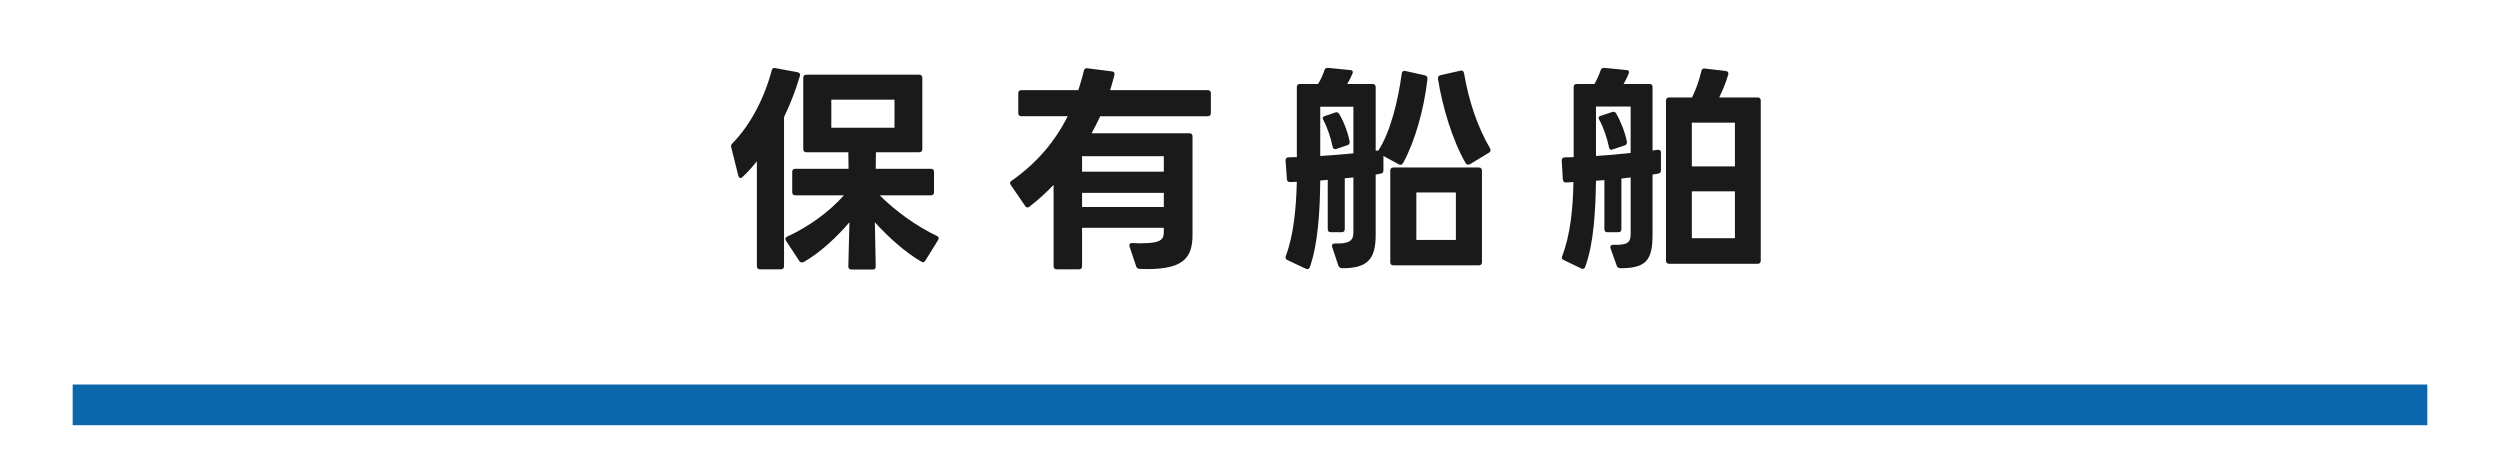
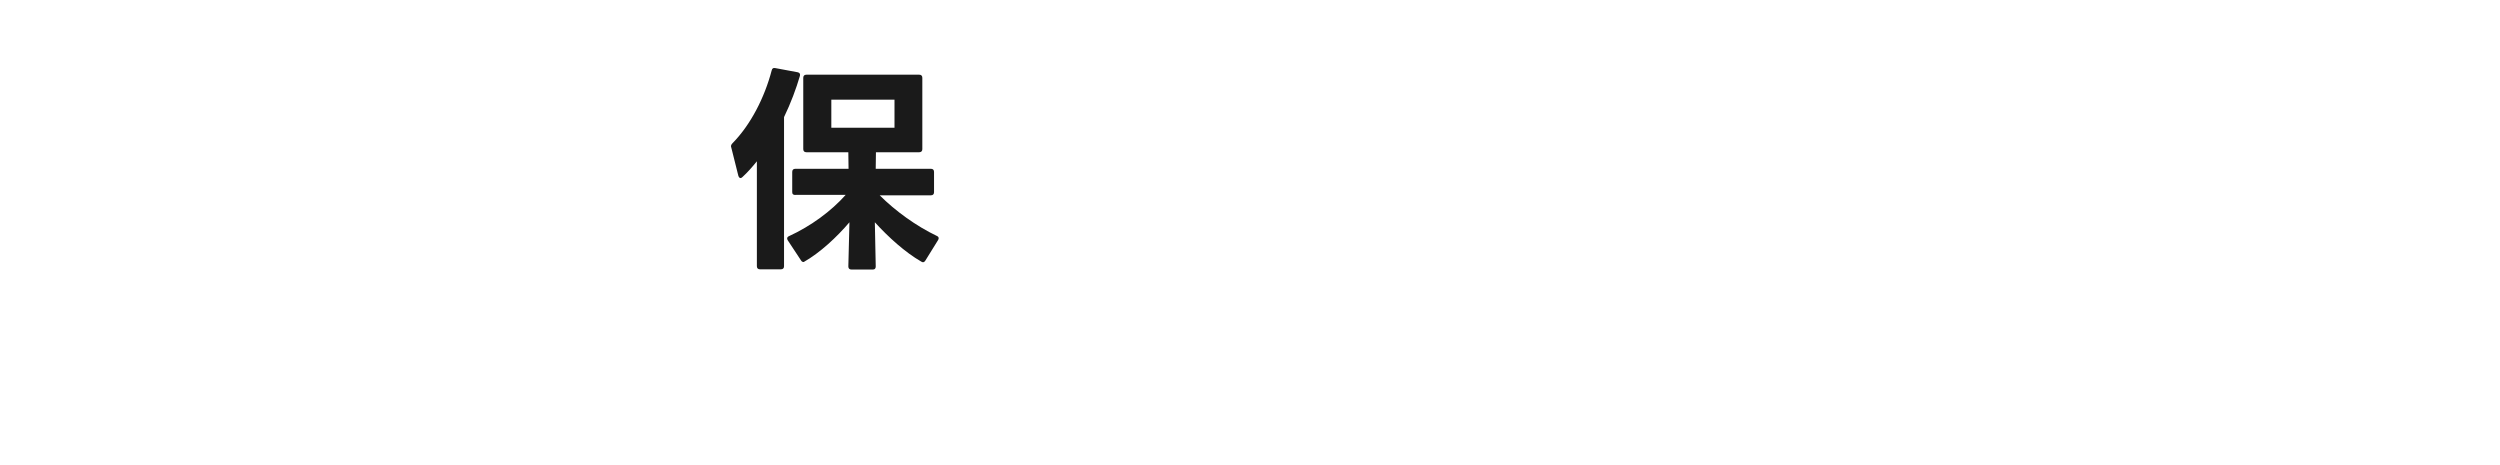
<svg xmlns="http://www.w3.org/2000/svg" version="1.1" id="レイヤー_1" x="0px" y="0px" width="344px" height="64px" viewBox="0 0 344 64" enable-background="new 0 0 344 64" xml:space="preserve">
-   <rect x="12" y="54.907" fill="none" stroke="#0C66AC" stroke-width="4" stroke-miterlimit="10" width="320" height="1.6" />
  <g>
-     <path fill="#1A1A1A" d="M107.459,37.058h-2.888c-0.273,0-0.425-0.151-0.425-0.425V22.194c-0.639,0.79-1.277,1.52-1.976,2.158   c-0.091,0.091-0.183,0.152-0.274,0.152c-0.122,0-0.243-0.122-0.304-0.335l-0.973-3.891c-0.031-0.061-0.031-0.091-0.031-0.151   c0-0.152,0.061-0.274,0.183-0.396c2.523-2.553,4.438-6.322,5.41-10.03c0.061-0.273,0.213-0.396,0.486-0.335l3.101,0.578   c0.273,0.061,0.365,0.243,0.304,0.486c-0.517,1.763-1.246,3.738-2.188,5.684v20.518C107.885,36.906,107.733,37.058,107.459,37.058z    M109.01,26.45v-2.797c0-0.273,0.152-0.426,0.425-0.426h7.326l-0.031-2.279h-5.775c-0.273,0-0.426-0.152-0.426-0.426v-9.817   c0-0.273,0.152-0.426,0.426-0.426h15.532c0.273,0,0.425,0.152,0.425,0.426v9.817c0,0.273-0.152,0.426-0.425,0.426h-5.958   l-0.03,2.279h7.599c0.273,0,0.425,0.152,0.425,0.426v2.797c0,0.273-0.152,0.425-0.425,0.425h-7.052   c2.158,2.158,5.015,4.226,7.873,5.593c0.152,0.062,0.243,0.183,0.243,0.305c0,0.091-0.031,0.182-0.091,0.273l-1.733,2.796   c-0.091,0.152-0.212,0.243-0.334,0.243c-0.061,0-0.152-0.03-0.243-0.091c-2.219-1.276-4.529-3.374-6.383-5.41l0.122,6.079   c0,0.273-0.122,0.425-0.395,0.425h-2.948c-0.274,0-0.426-0.151-0.426-0.425l0.152-6.079c-1.732,2.036-4.042,4.194-6.292,5.471   c-0.091,0.03-0.152,0.061-0.243,0.061c-0.152,0-0.274-0.061-0.365-0.213l-1.824-2.766c-0.061-0.091-0.091-0.183-0.091-0.273   c0-0.121,0.091-0.243,0.243-0.304c3.04-1.398,5.806-3.435,7.812-5.685h-6.687C109.162,26.875,109.01,26.724,109.01,26.45z    M123.083,13.714h-8.693v3.86h8.693V13.714z" />
-     <path fill="#1A1A1A" d="M148.469,37.058h-3.07c-0.273,0-0.425-0.151-0.425-0.425V25.447c-1.064,1.094-2.158,2.097-3.313,2.979   c-0.091,0.091-0.183,0.121-0.273,0.121c-0.122,0-0.243-0.061-0.334-0.213l-1.976-2.887c-0.061-0.092-0.091-0.183-0.091-0.274   c0-0.121,0.061-0.212,0.213-0.304c3.586-2.522,6.018-5.502,7.72-8.875h-6.383c-0.273,0-0.425-0.152-0.425-0.426v-2.735   c0-0.274,0.152-0.426,0.425-0.426h7.842c0.273-0.882,0.547-1.763,0.76-2.675c0.061-0.273,0.213-0.365,0.486-0.334l3.374,0.425   c0.273,0.03,0.425,0.213,0.334,0.548c-0.183,0.668-0.365,1.367-0.578,2.036h13.435c0.273,0,0.425,0.151,0.425,0.426v2.735   c0,0.273-0.152,0.426-0.425,0.426h-14.803c-0.365,0.82-0.76,1.58-1.186,2.34h13.465c0.273,0,0.425,0.152,0.425,0.426v13.587   c0,3.282-1.459,4.681-6.292,4.681c-0.304,0-0.607-0.03-0.942-0.03c-0.243,0-0.426-0.091-0.517-0.334l-0.912-2.736   c-0.03-0.061-0.03-0.121-0.03-0.151c0-0.213,0.152-0.365,0.425-0.335c0.486,0.03,0.912,0.03,1.307,0.03   c2.796,0,3.009-0.638,3.009-1.61v-0.517h-11.247v5.289C148.894,36.906,148.742,37.058,148.469,37.058z M160.141,21.495h-11.247   v2.128h11.247V21.495z M160.141,26.541h-11.247v1.945h11.247V26.541z" />
-     <path fill="#1A1A1A" d="M177.319,21.647l1.125-0.03v-9.636c0-0.273,0.151-0.426,0.426-0.426h2.492   c0.396-0.607,0.669-1.276,0.882-1.884c0.061-0.243,0.212-0.335,0.486-0.335l3.039,0.304c0.334,0,0.456,0.213,0.334,0.486   c-0.213,0.486-0.455,1.004-0.729,1.429h3.496c0.273,0,0.425,0.152,0.425,0.426v8.754l0.365-0.03c0.03-0.03,0.03-0.061,0.061-0.091   c1.581-2.462,2.645-6.657,3.161-10.518c0.03-0.273,0.213-0.395,0.486-0.334l2.705,0.608c0.274,0.061,0.396,0.273,0.335,0.577   c-0.486,4.194-1.702,8.48-3.344,11.489c-0.091,0.152-0.213,0.243-0.365,0.243c-0.061,0-0.151-0.03-0.212-0.061l-2.128-1.155v1.976   c0,0.273-0.122,0.426-0.426,0.456c-0.213,0.061-0.426,0.092-0.639,0.122v8.298c0,3.404-1.154,4.59-4.589,4.59   c-0.274,0-0.456-0.122-0.548-0.365l-0.851-2.553c-0.03-0.062-0.03-0.122-0.03-0.152c0-0.213,0.151-0.334,0.395-0.334   c1.915,0.061,2.554-0.335,2.554-1.49v-7.599l-1.186,0.122v6.99c0,0.305-0.152,0.426-0.426,0.426h-1.489   c-0.273,0-0.426-0.121-0.426-0.426v-6.777l-1.033,0.091c-0.03,4.104-0.304,8.754-1.429,11.915   c-0.091,0.273-0.304,0.334-0.577,0.213l-2.523-1.186c-0.242-0.121-0.304-0.304-0.212-0.547c1.063-2.797,1.429-6.475,1.52-10.213   l-0.942,0.03c-0.273,0-0.426-0.152-0.426-0.426l-0.182-2.553v-0.03C176.895,21.799,177.046,21.647,177.319,21.647z M186.226,21.101   v-6.414h-4.56v6.778C183.155,21.374,184.706,21.252,186.226,21.101z M182,16.268c0-0.152,0.122-0.243,0.305-0.305l1.429-0.486   c0.061-0.03,0.121-0.03,0.182-0.03c0.152,0,0.274,0.092,0.365,0.243c0.669,1.125,1.186,2.554,1.429,3.77v0.121   c0,0.213-0.092,0.335-0.305,0.396l-1.52,0.517c-0.091,0.03-0.151,0.03-0.182,0.03c-0.183,0-0.305-0.121-0.335-0.334   c-0.243-1.186-0.699-2.584-1.276-3.678C182.031,16.419,182,16.328,182,16.268z M191.727,23.046h11.764   c0.273,0,0.426,0.151,0.426,0.425v12.614c0,0.273-0.152,0.426-0.426,0.426h-11.764c-0.273,0-0.425-0.152-0.425-0.426V23.471   C191.302,23.197,191.453,23.046,191.727,23.046z M200.329,33.016V26.48h-5.44v6.535H200.329z M202.001,22.65   c-0.122,0-0.243-0.061-0.335-0.213c-1.793-3.101-3.191-7.721-3.799-11.58v-0.122c0-0.213,0.121-0.334,0.364-0.396l2.705-0.607   l0.152-0.03c0.183,0,0.304,0.121,0.364,0.364c0.608,3.647,1.794,7.295,3.587,10.365c0.03,0.091,0.062,0.183,0.062,0.243   c0,0.151-0.062,0.243-0.213,0.334l-2.614,1.581C202.184,22.62,202.092,22.65,202.001,22.65z" />
-     <path fill="#1A1A1A" d="M217.568,36.937l-2.4-1.155c-0.243-0.091-0.305-0.304-0.213-0.547c1.094-2.797,1.489-6.444,1.55-10.183   c-0.334,0.03-1.033,0.061-1.033,0.061c-0.243,0-0.396-0.151-0.426-0.396l-0.151-2.613v-0.061c0-0.244,0.151-0.365,0.395-0.396   c0.426,0,0.82,0,1.246-0.03v-9.636c0-0.273,0.152-0.426,0.426-0.426h2.432c0.365-0.607,0.639-1.276,0.852-1.884   c0.061-0.243,0.242-0.335,0.486-0.335l3.069,0.304c0.304,0,0.426,0.213,0.304,0.486c-0.182,0.486-0.455,0.973-0.699,1.429h3.557   c0.304,0,0.426,0.152,0.426,0.426v8.724l0.699-0.091c0.03,0,0.061,0,0.091,0c0.243,0,0.365,0.121,0.365,0.395v2.432   c0,0.273-0.152,0.426-0.426,0.456l-0.729,0.122v8.298c0,3.435-0.852,4.59-4.377,4.59c-0.273,0-0.456-0.092-0.547-0.335   l-0.852-2.401c-0.03-0.061-0.03-0.121-0.03-0.182c0-0.183,0.152-0.305,0.396-0.305c2.006,0.062,2.4-0.334,2.4-1.489v-7.781   l-1.276,0.152v6.96c0,0.305-0.151,0.426-0.425,0.426h-1.49c-0.273,0-0.425-0.121-0.425-0.426v-6.747l-1.155,0.091   c-0.061,4.104-0.304,8.693-1.489,11.854C218.024,36.997,217.812,37.058,217.568,36.937z M224.377,21.039v-6.383h-4.771v6.809   C221.186,21.374,222.797,21.222,224.377,21.039z M219.97,16.237c0-0.152,0.092-0.243,0.305-0.305l1.55-0.517   c0.061-0.03,0.121-0.03,0.183-0.03c0.151,0,0.273,0.061,0.364,0.213c0.669,1.155,1.246,2.645,1.489,3.891v0.122   c0,0.182-0.091,0.334-0.304,0.395l-1.642,0.547c-0.091,0.031-0.151,0.062-0.182,0.062c-0.183,0-0.305-0.122-0.335-0.365   c-0.243-1.186-0.729-2.645-1.337-3.769C220,16.389,219.97,16.298,219.97,16.237z M229.666,13.41h3.161   c0.578-1.186,1.003-2.432,1.276-3.617c0.062-0.273,0.213-0.395,0.486-0.364l2.857,0.334c0.305,0.03,0.426,0.213,0.365,0.486   c-0.335,1.155-0.791,2.219-1.246,3.161h5.288c0.274,0,0.426,0.152,0.426,0.426v22.036c0,0.274-0.151,0.426-0.426,0.426h-12.188   c-0.273,0-0.426-0.151-0.426-0.426V13.836C229.24,13.562,229.393,13.41,229.666,13.41z M238.725,22.894v-6.019h-5.928v6.019   H238.725z M238.725,32.772v-6.444h-5.928v6.444H238.725z" />
+     <path fill="#1A1A1A" d="M107.459,37.058h-2.888c-0.273,0-0.425-0.151-0.425-0.425V22.194c-0.639,0.79-1.277,1.52-1.976,2.158   c-0.091,0.091-0.183,0.152-0.274,0.152c-0.122,0-0.243-0.122-0.304-0.335l-0.973-3.891c-0.031-0.061-0.031-0.091-0.031-0.151   c0-0.152,0.061-0.274,0.183-0.396c2.523-2.553,4.438-6.322,5.41-10.03c0.061-0.273,0.213-0.396,0.486-0.335l3.101,0.578   c0.273,0.061,0.365,0.243,0.304,0.486c-0.517,1.763-1.246,3.738-2.188,5.684v20.518C107.885,36.906,107.733,37.058,107.459,37.058z    M109.01,26.45v-2.797c0-0.273,0.152-0.426,0.425-0.426h7.326l-0.031-2.279h-5.775c-0.273,0-0.426-0.152-0.426-0.426v-9.817   c0-0.273,0.152-0.426,0.426-0.426h15.532c0.273,0,0.425,0.152,0.425,0.426v9.817c0,0.273-0.152,0.426-0.425,0.426h-5.958   l-0.03,2.279h7.599c0.273,0,0.425,0.152,0.425,0.426v2.797c0,0.273-0.152,0.425-0.425,0.425h-7.052   c2.158,2.158,5.015,4.226,7.873,5.593c0.152,0.062,0.243,0.183,0.243,0.305c0,0.091-0.031,0.182-0.091,0.273l-1.733,2.796   c-0.091,0.152-0.212,0.243-0.334,0.243c-0.061,0-0.152-0.03-0.243-0.091c-2.219-1.276-4.529-3.374-6.383-5.41l0.122,6.079   c0,0.273-0.122,0.425-0.395,0.425h-2.948c-0.274,0-0.426-0.151-0.426-0.425l0.152-6.079c-1.732,2.036-4.042,4.194-6.292,5.471   c-0.152,0-0.274-0.061-0.365-0.213l-1.824-2.766c-0.061-0.091-0.091-0.183-0.091-0.273   c0-0.121,0.091-0.243,0.243-0.304c3.04-1.398,5.806-3.435,7.812-5.685h-6.687C109.162,26.875,109.01,26.724,109.01,26.45z    M123.083,13.714h-8.693v3.86h8.693V13.714z" />
  </g>
-   <rect fill="none" width="344" height="64" />
</svg>